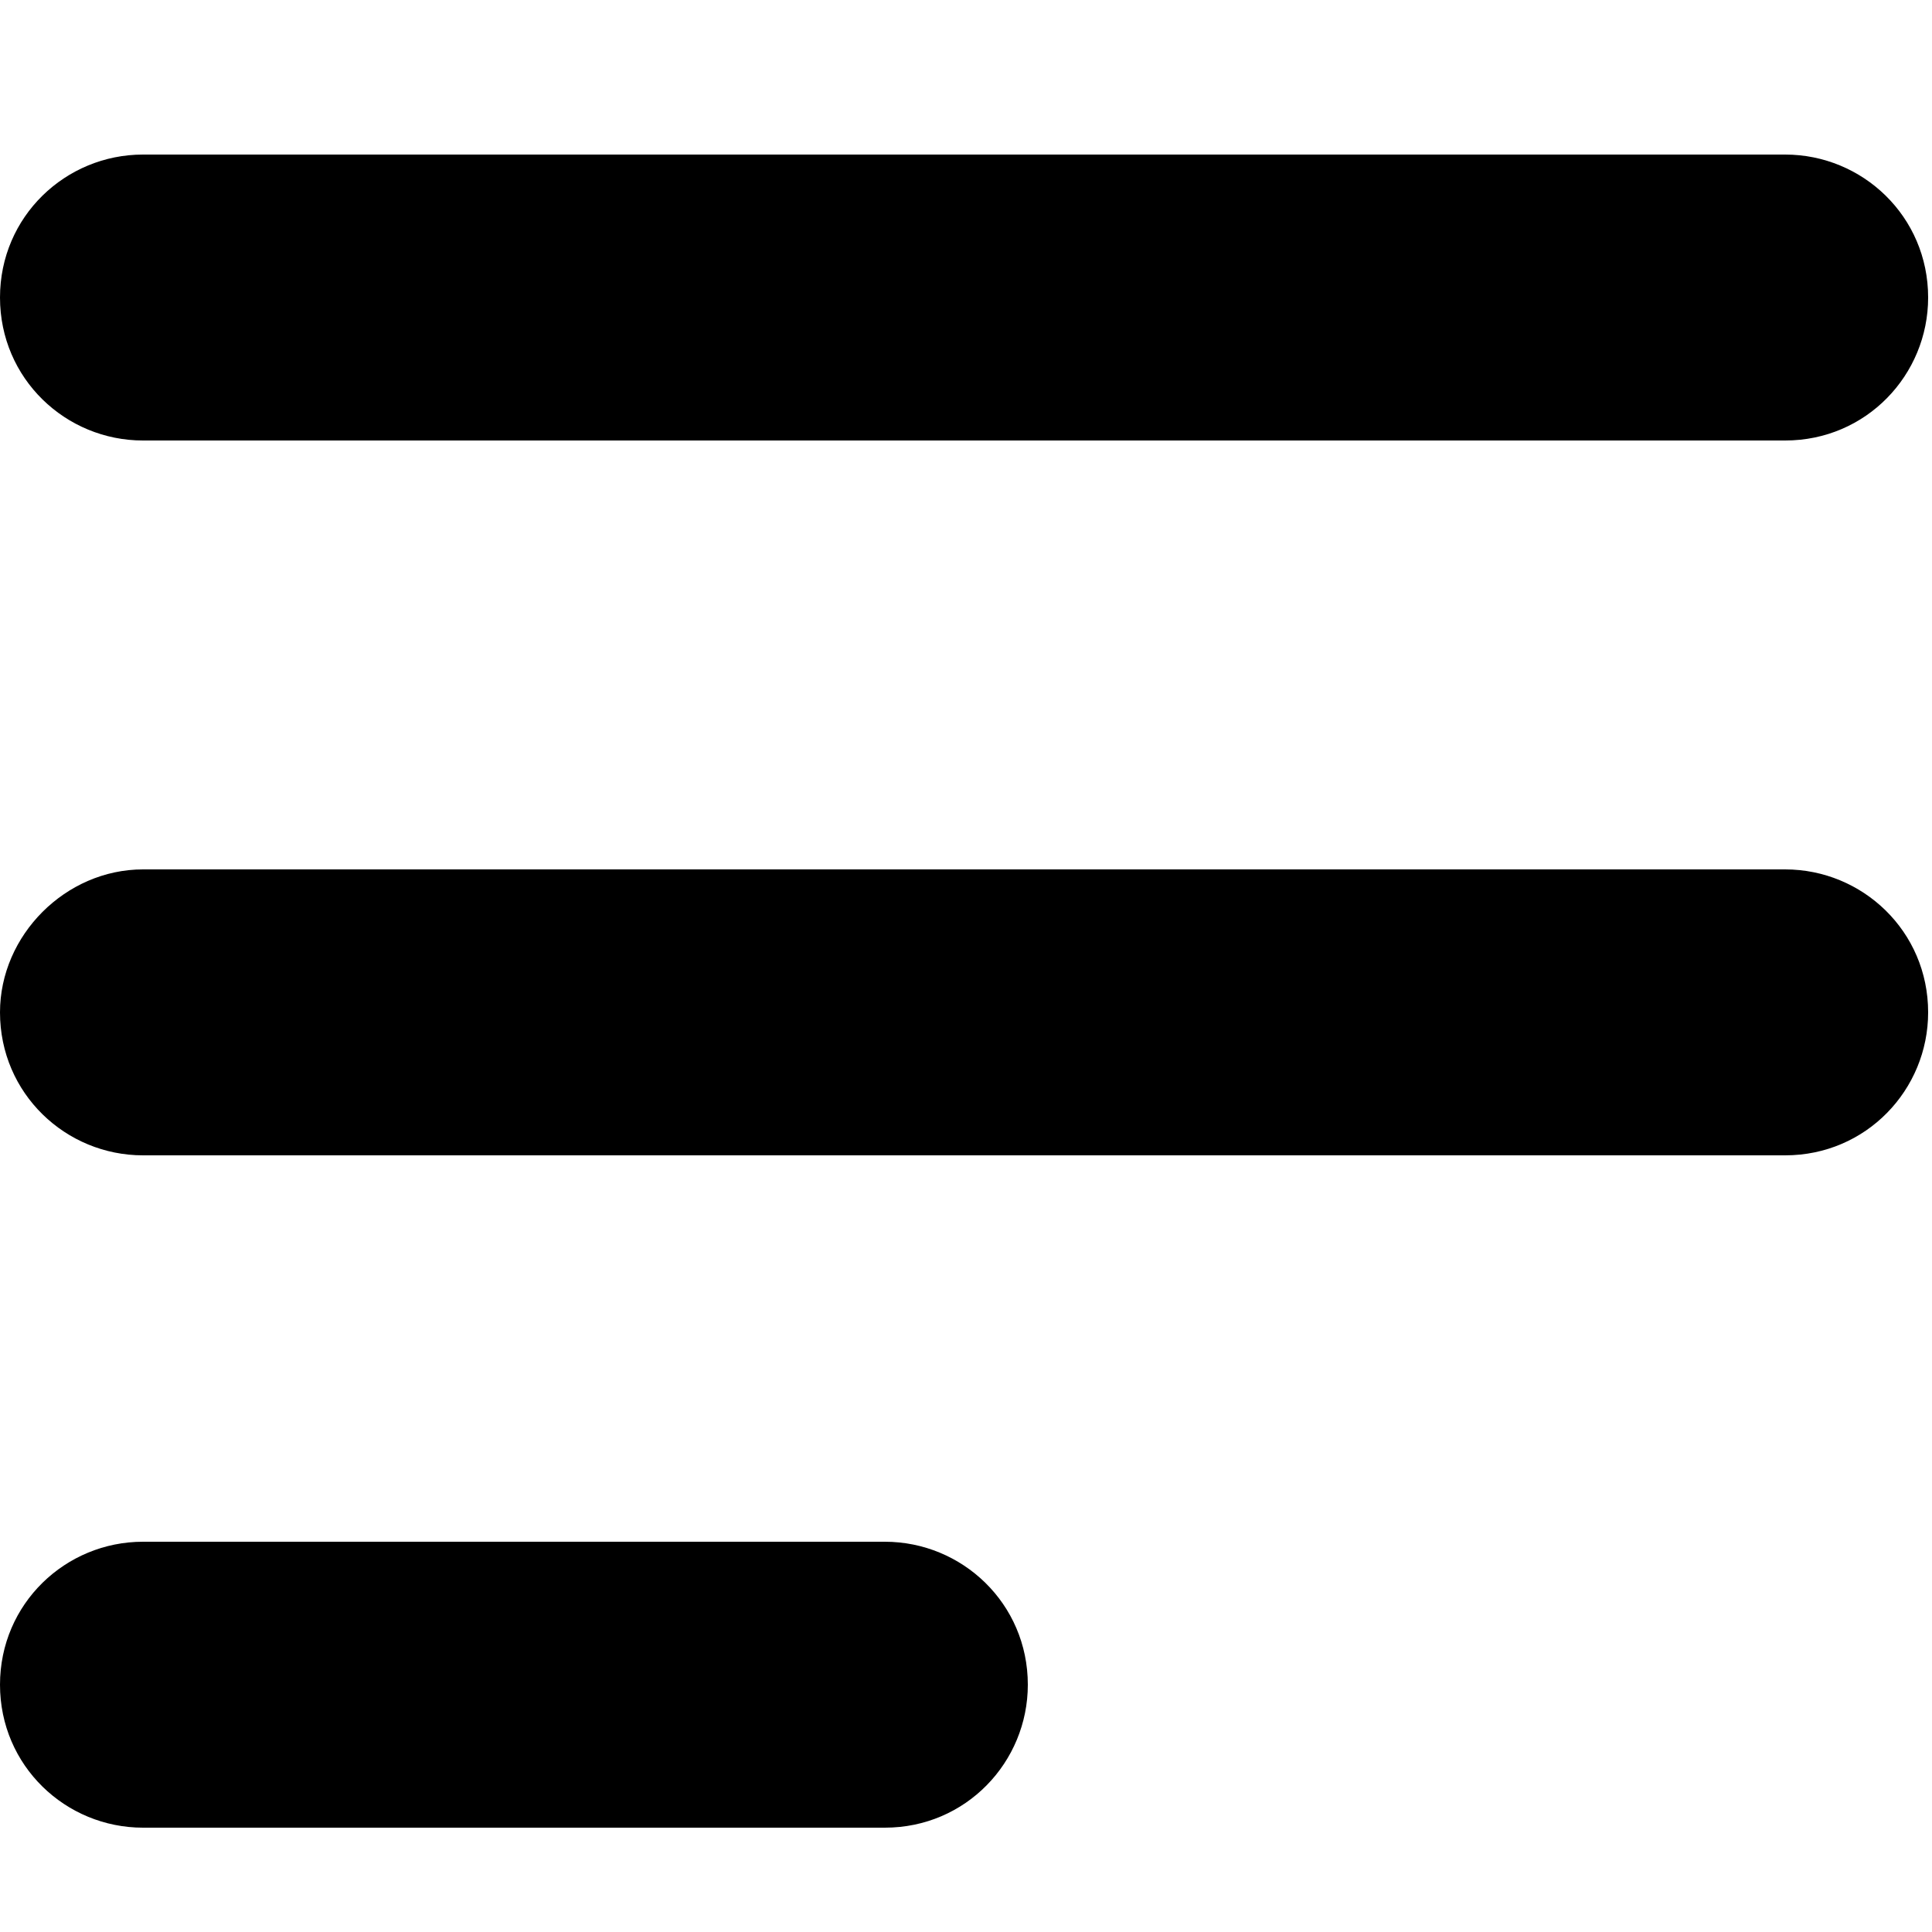
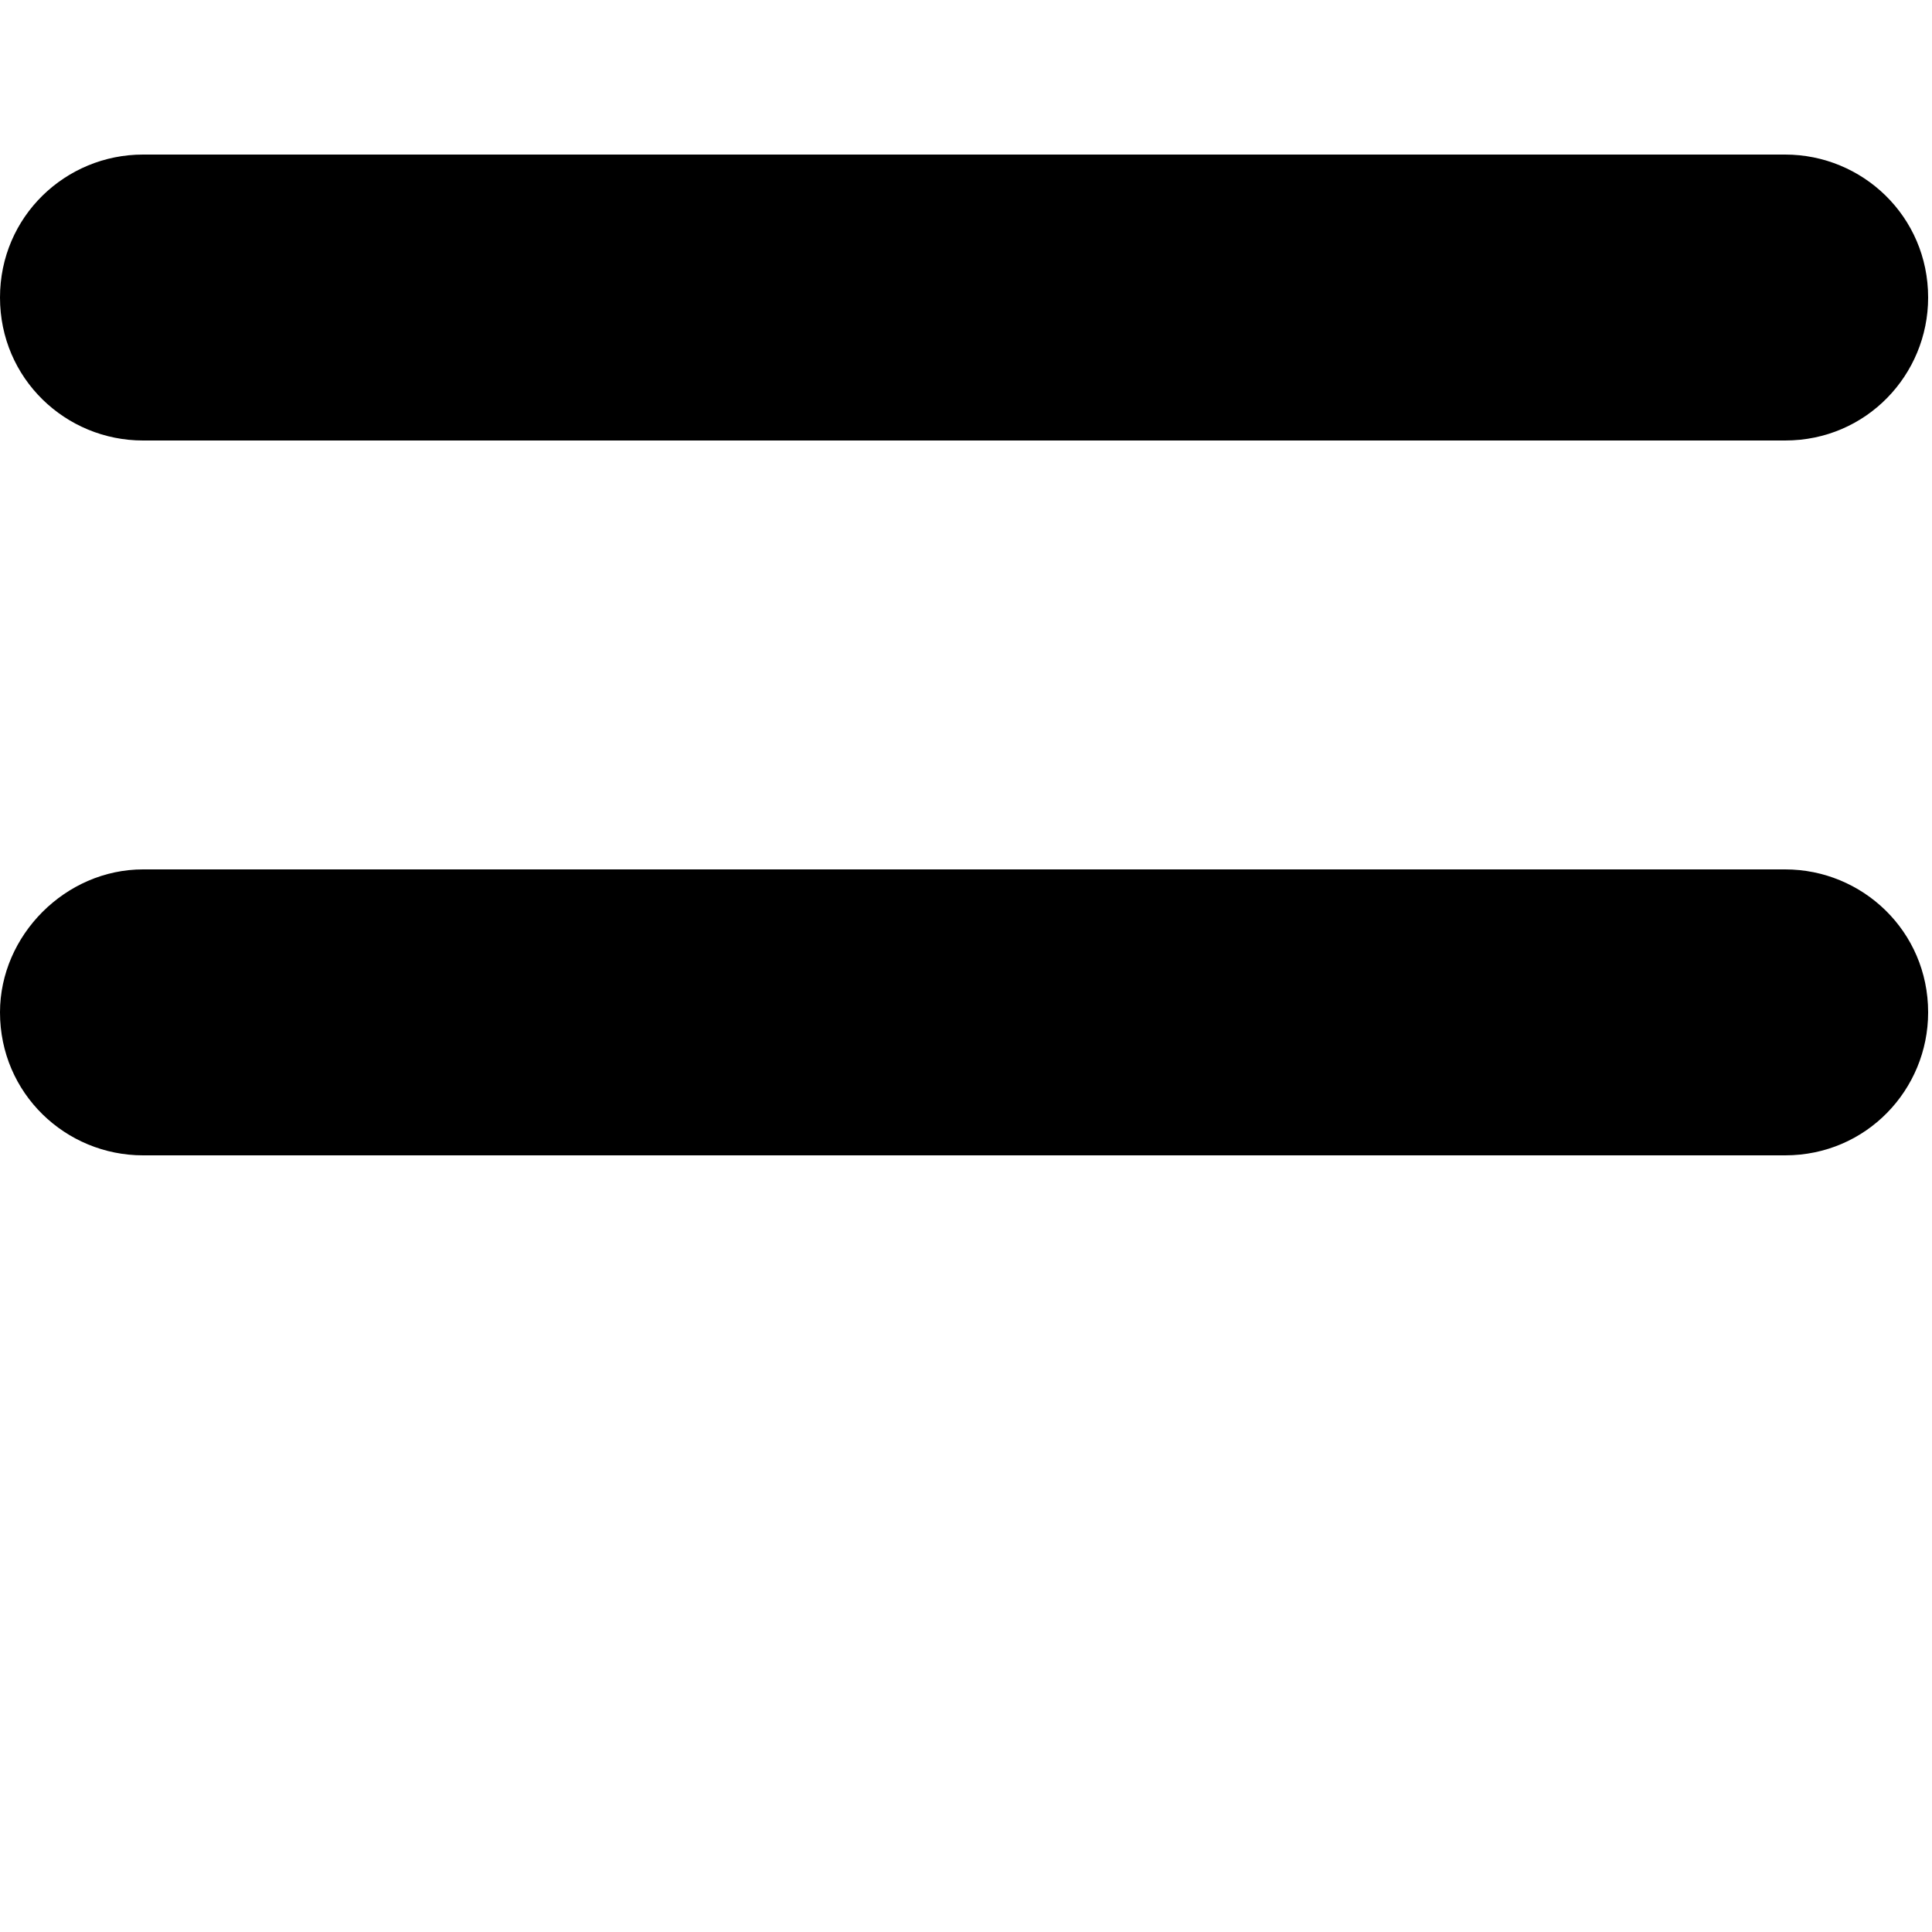
<svg xmlns="http://www.w3.org/2000/svg" version="1.1" id="Calque_1" x="0px" y="0px" viewBox="0 0 50 50" style="enable-background:new 0 0 50 50;" xml:space="preserve">
  <path d="M3.7,4h42.5c2,0,3.7,1.6,3.7,3.7l0,0c0,2-1.6,3.7-3.7,3.7H3.7c-2,0-3.7-1.6-3.7-3.7l0,0C0,5.6,1.7,4,3.7,4z" />
  <path d="M3.7,22.5h42.5c2,0,3.7,1.6,3.7,3.7v0c0,2-1.6,3.7-3.7,3.7H3.7c-2,0-3.7-1.6-3.7-3.7v0C0,24.2,1.7,22.5,3.7,22.5z" />
-   <path d="M3.7,39.9h19.2c2,0,3.7,1.6,3.7,3.7v0c0,2-1.6,3.7-3.7,3.7H3.7c-2,0-3.7-1.6-3.7-3.7v0C0,41.5,1.7,39.9,3.7,39.9z" />
</svg>